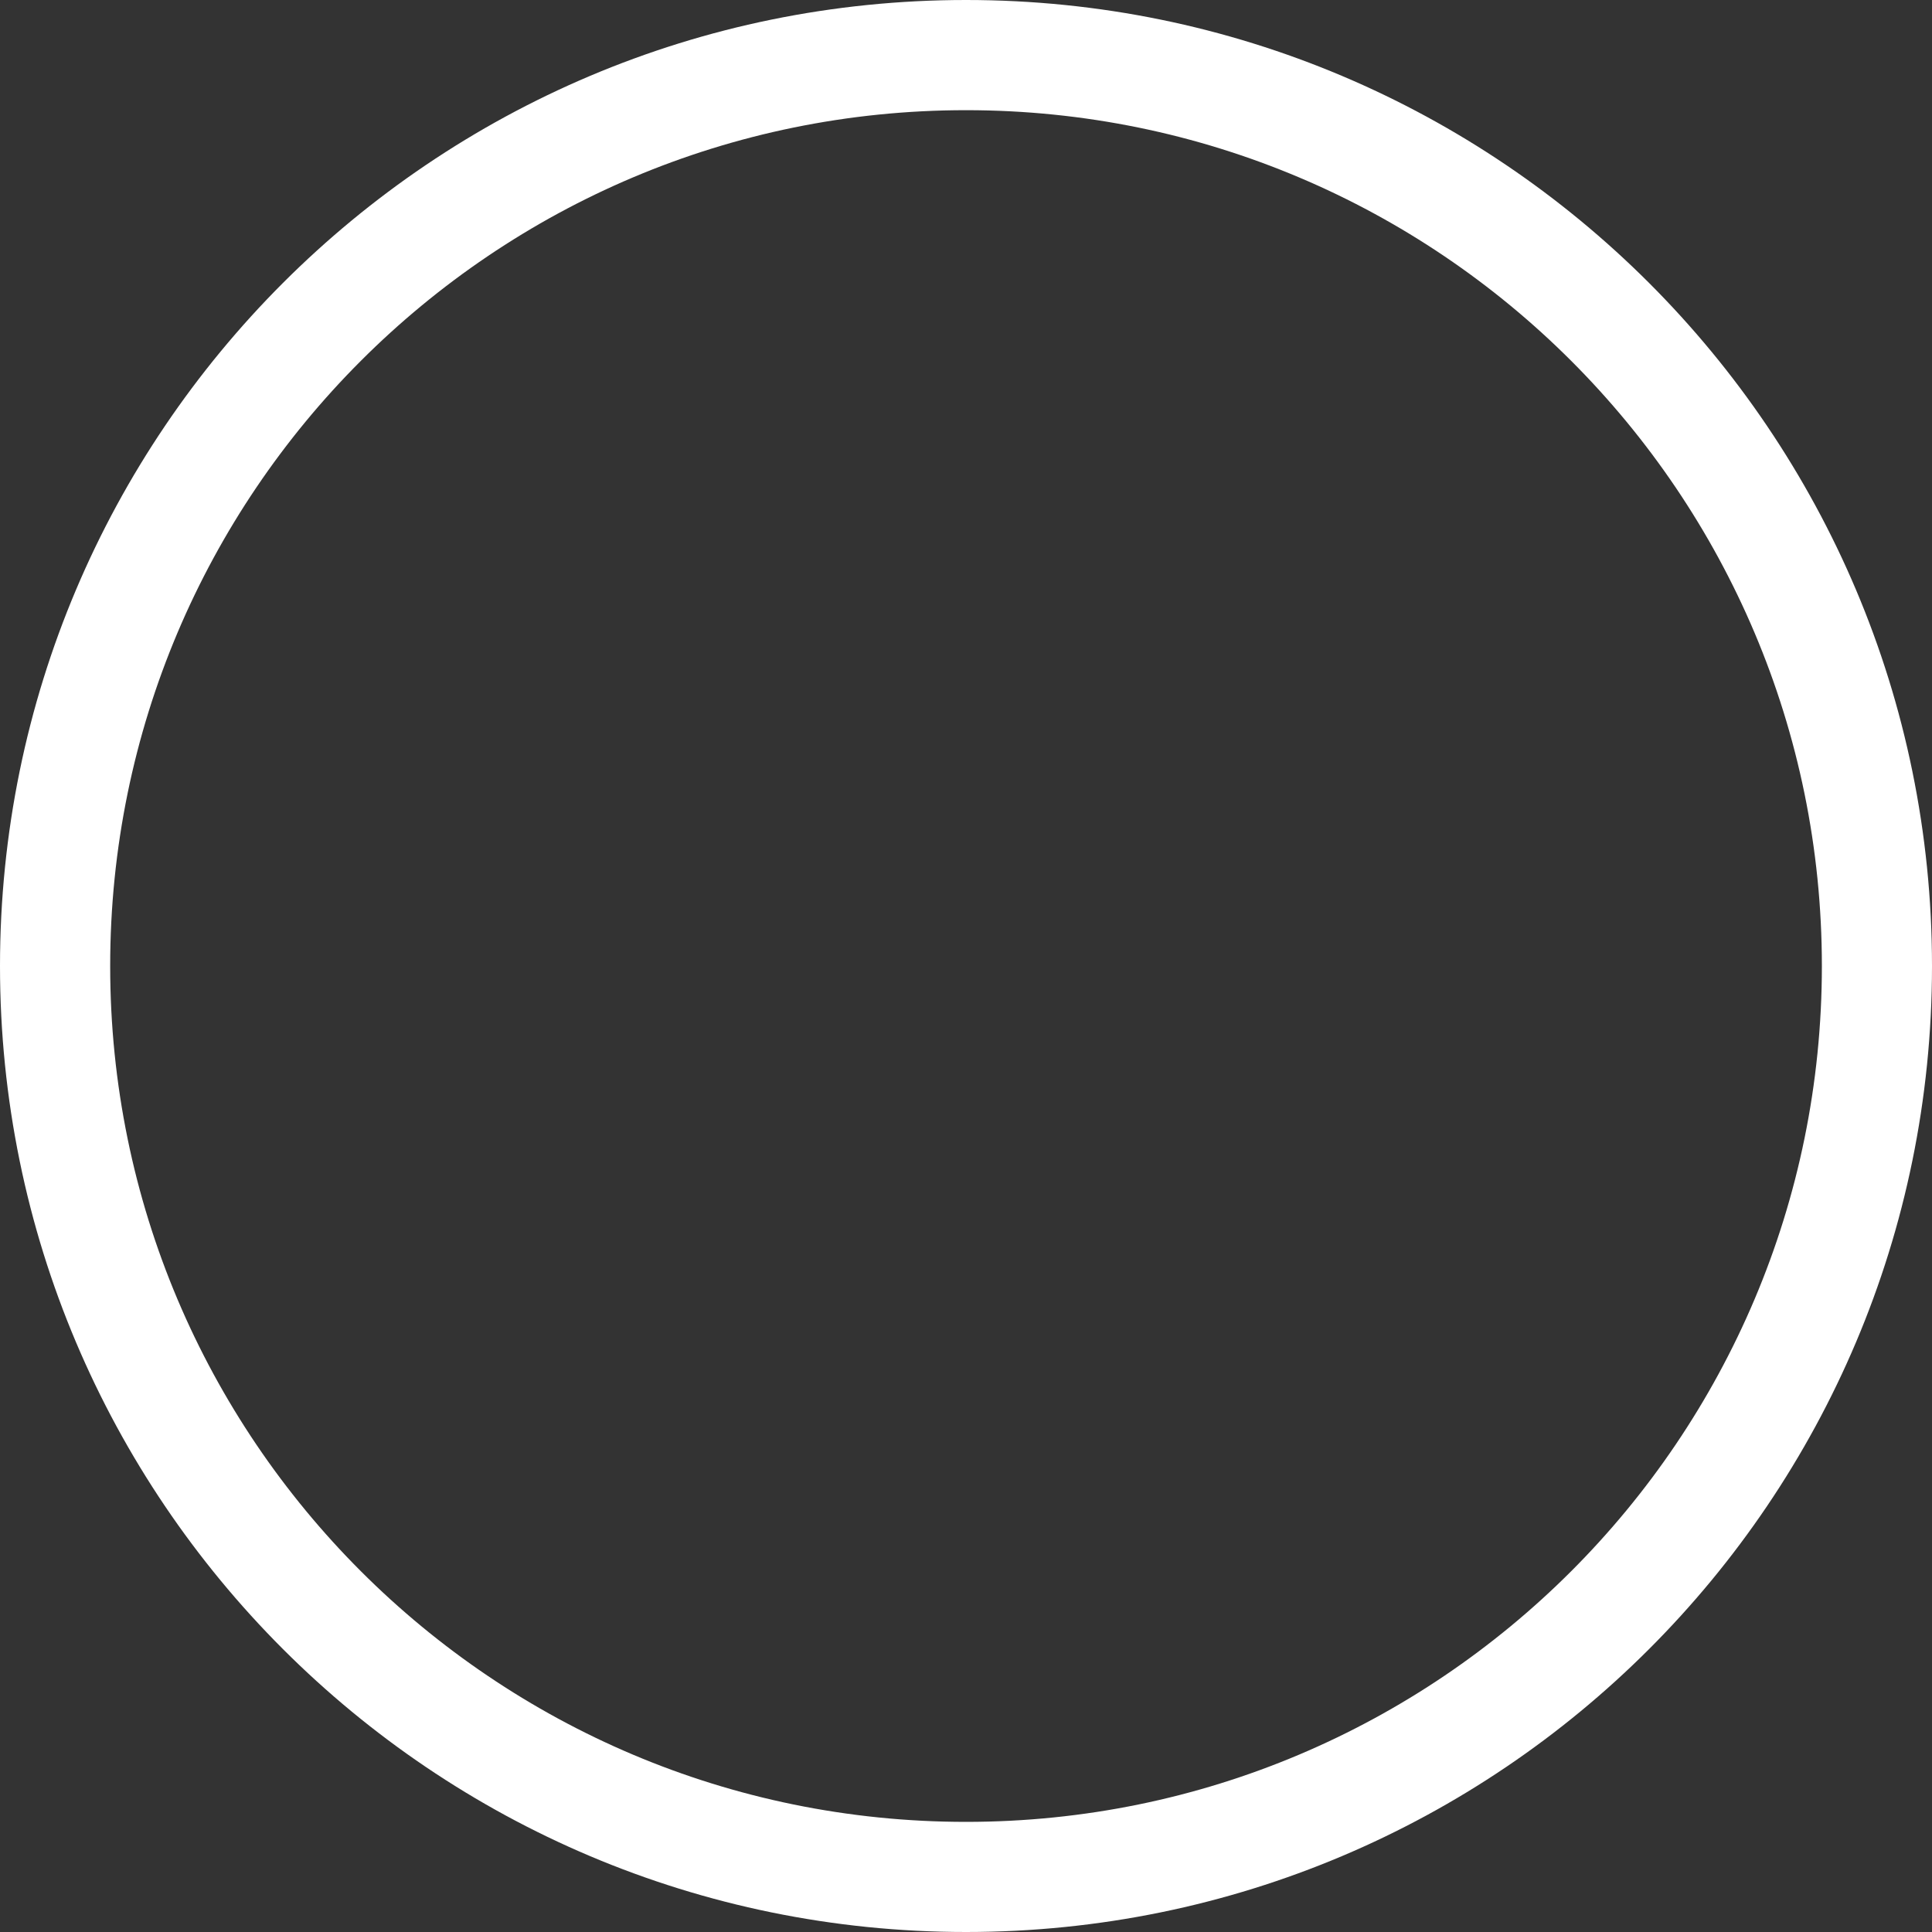
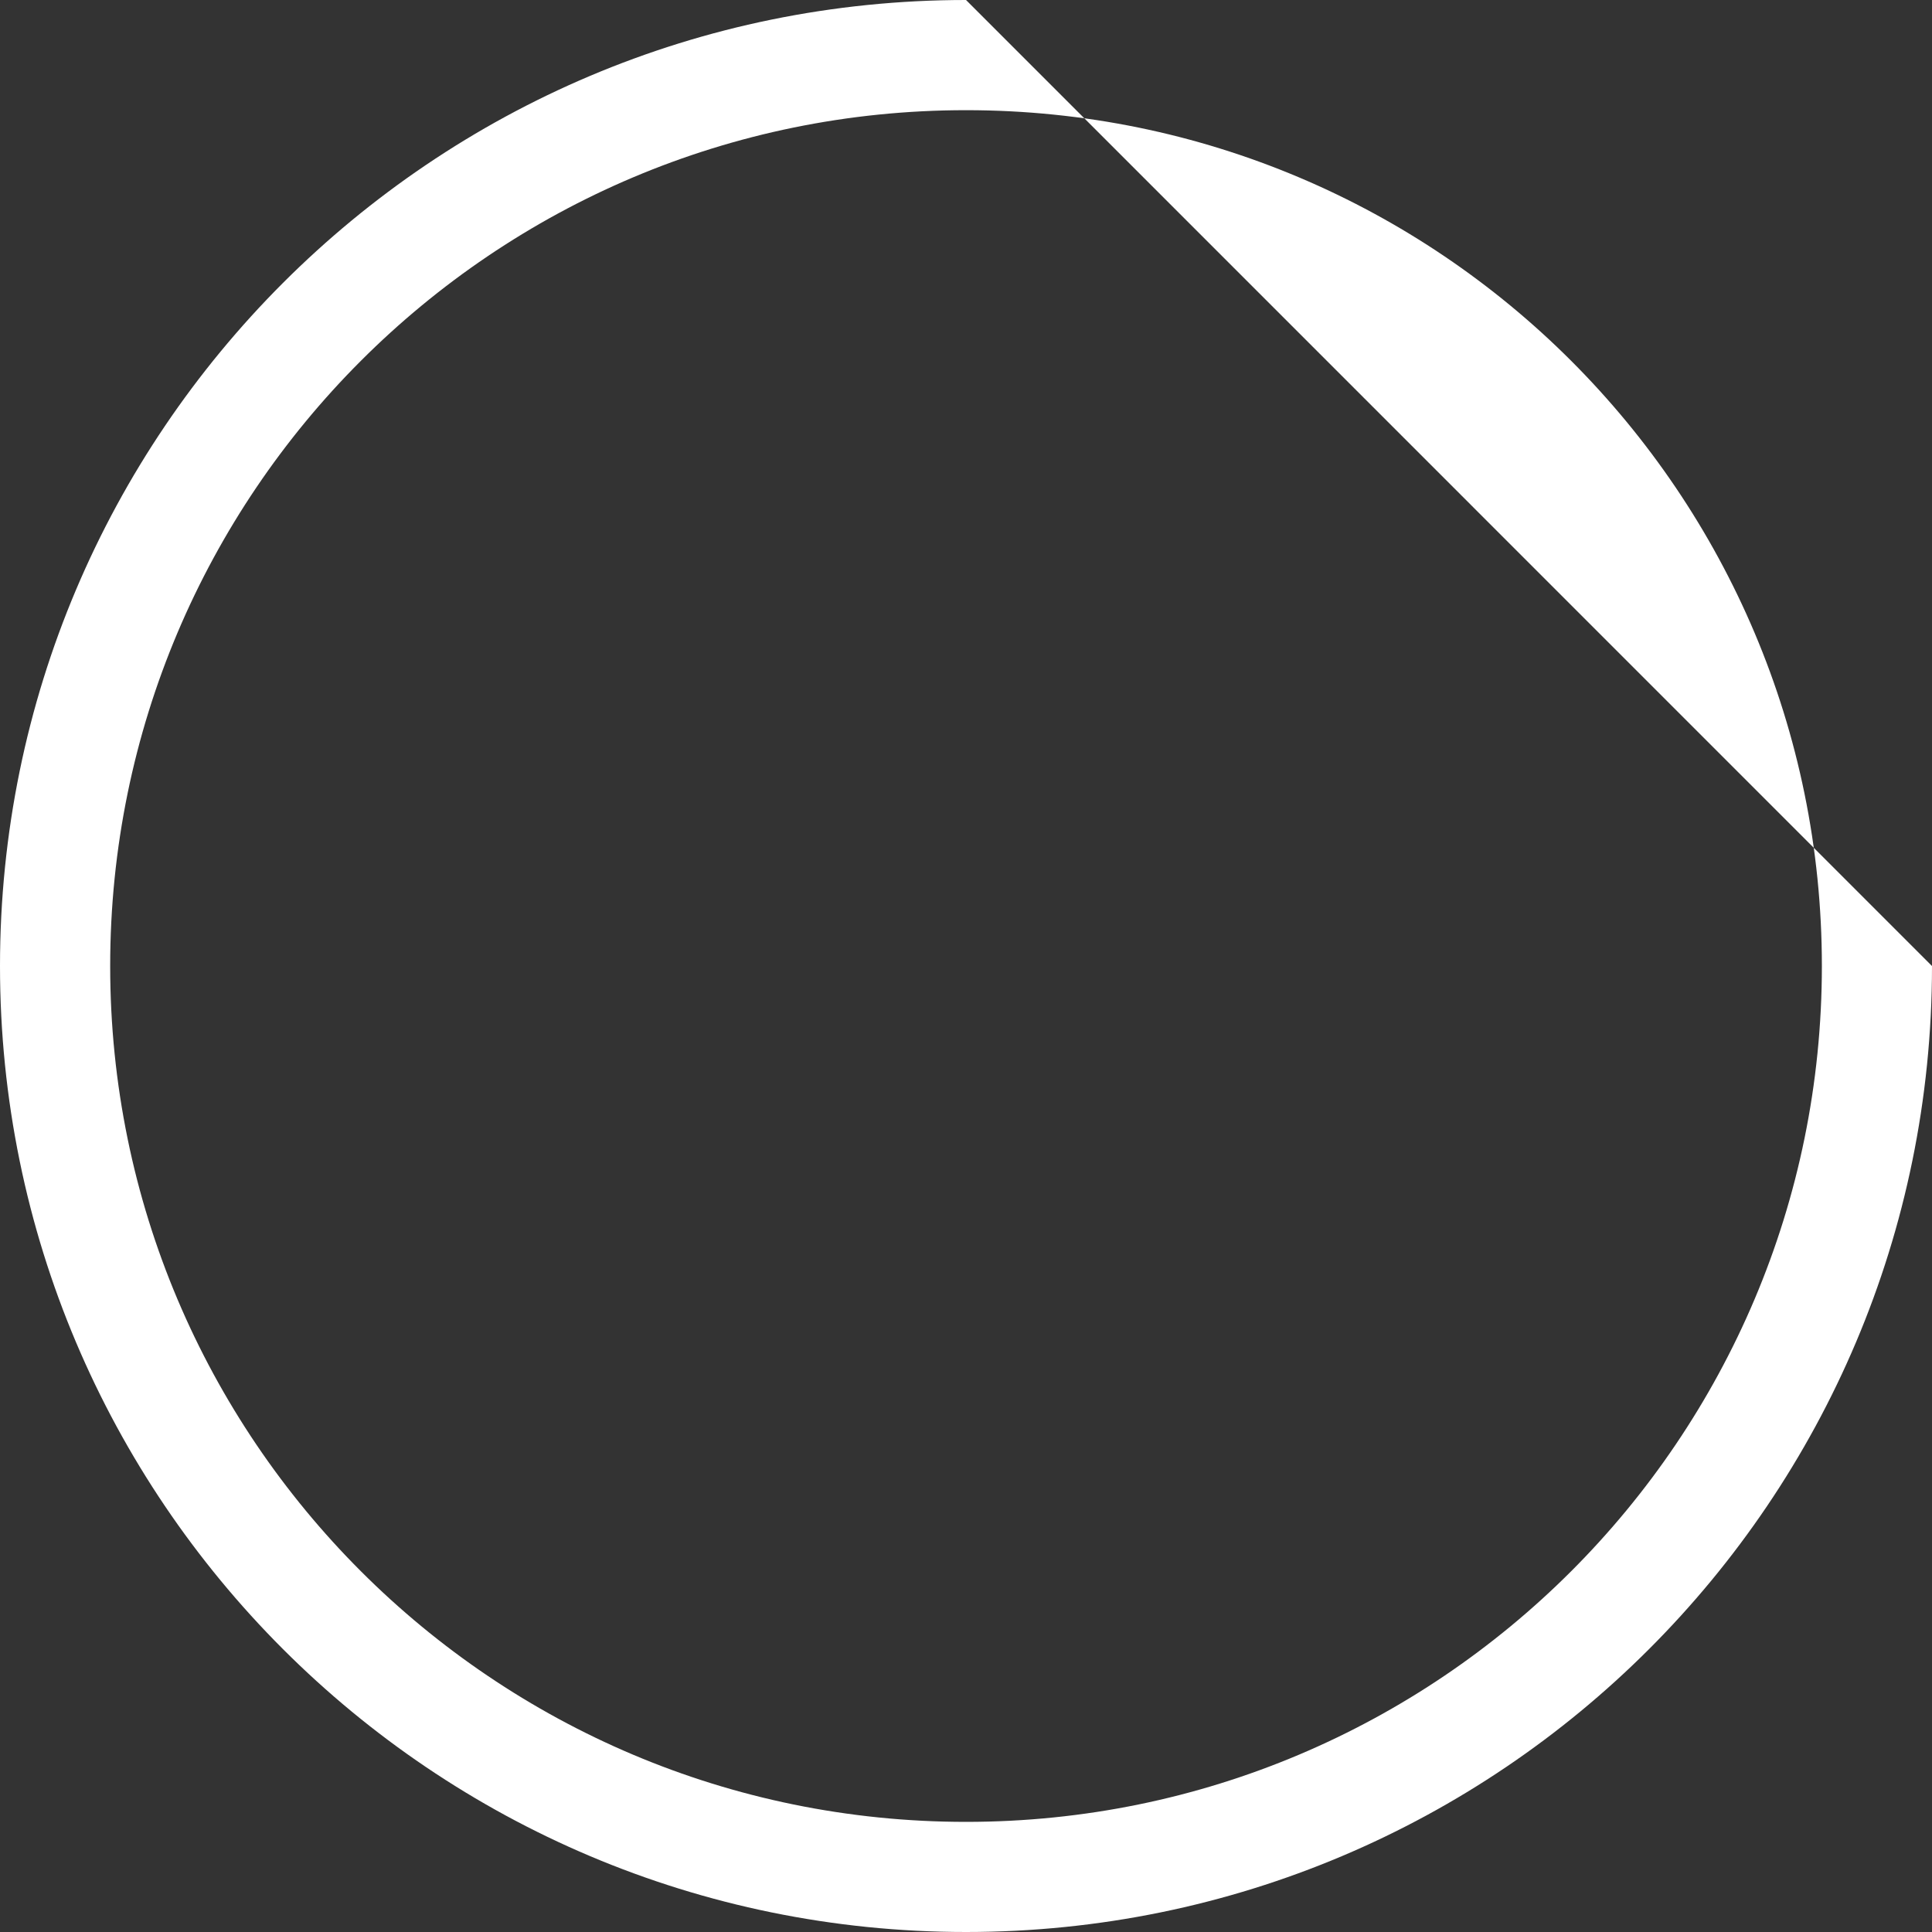
<svg xmlns="http://www.w3.org/2000/svg" width="1237" height="1237" viewBox="0 0 1237 1237" fill="none">
  <rect x="0" y="0" width="1237" height="1237" fill="#333333" stroke="none" />
-   <path d="M618.52 0C276.93 0 0 276.93 0 618.52C0 960.11 276.93 1237 618.52 1237C960.11 1237 1237 960.11 1237 618.52C1237 276.93 960.11 0 618.52 0ZM618.52 1166.49C315.876 1166.49 70.546 921.163 70.546 618.52C70.546 315.876 315.876 70.546 618.52 70.546C921.163 70.546 1166.49 315.876 1166.49 618.52C1166.49 921.163 921.163 1166.49 618.52 1166.49Z" fill="white" />
+   <path d="M618.52 0C276.93 0 0 276.93 0 618.52C0 960.11 276.93 1237 618.52 1237C960.11 1237 1237 960.11 1237 618.52ZM618.52 1166.49C315.876 1166.49 70.546 921.163 70.546 618.52C70.546 315.876 315.876 70.546 618.52 70.546C921.163 70.546 1166.49 315.876 1166.49 618.52C1166.49 921.163 921.163 1166.49 618.52 1166.49Z" fill="white" />
</svg>